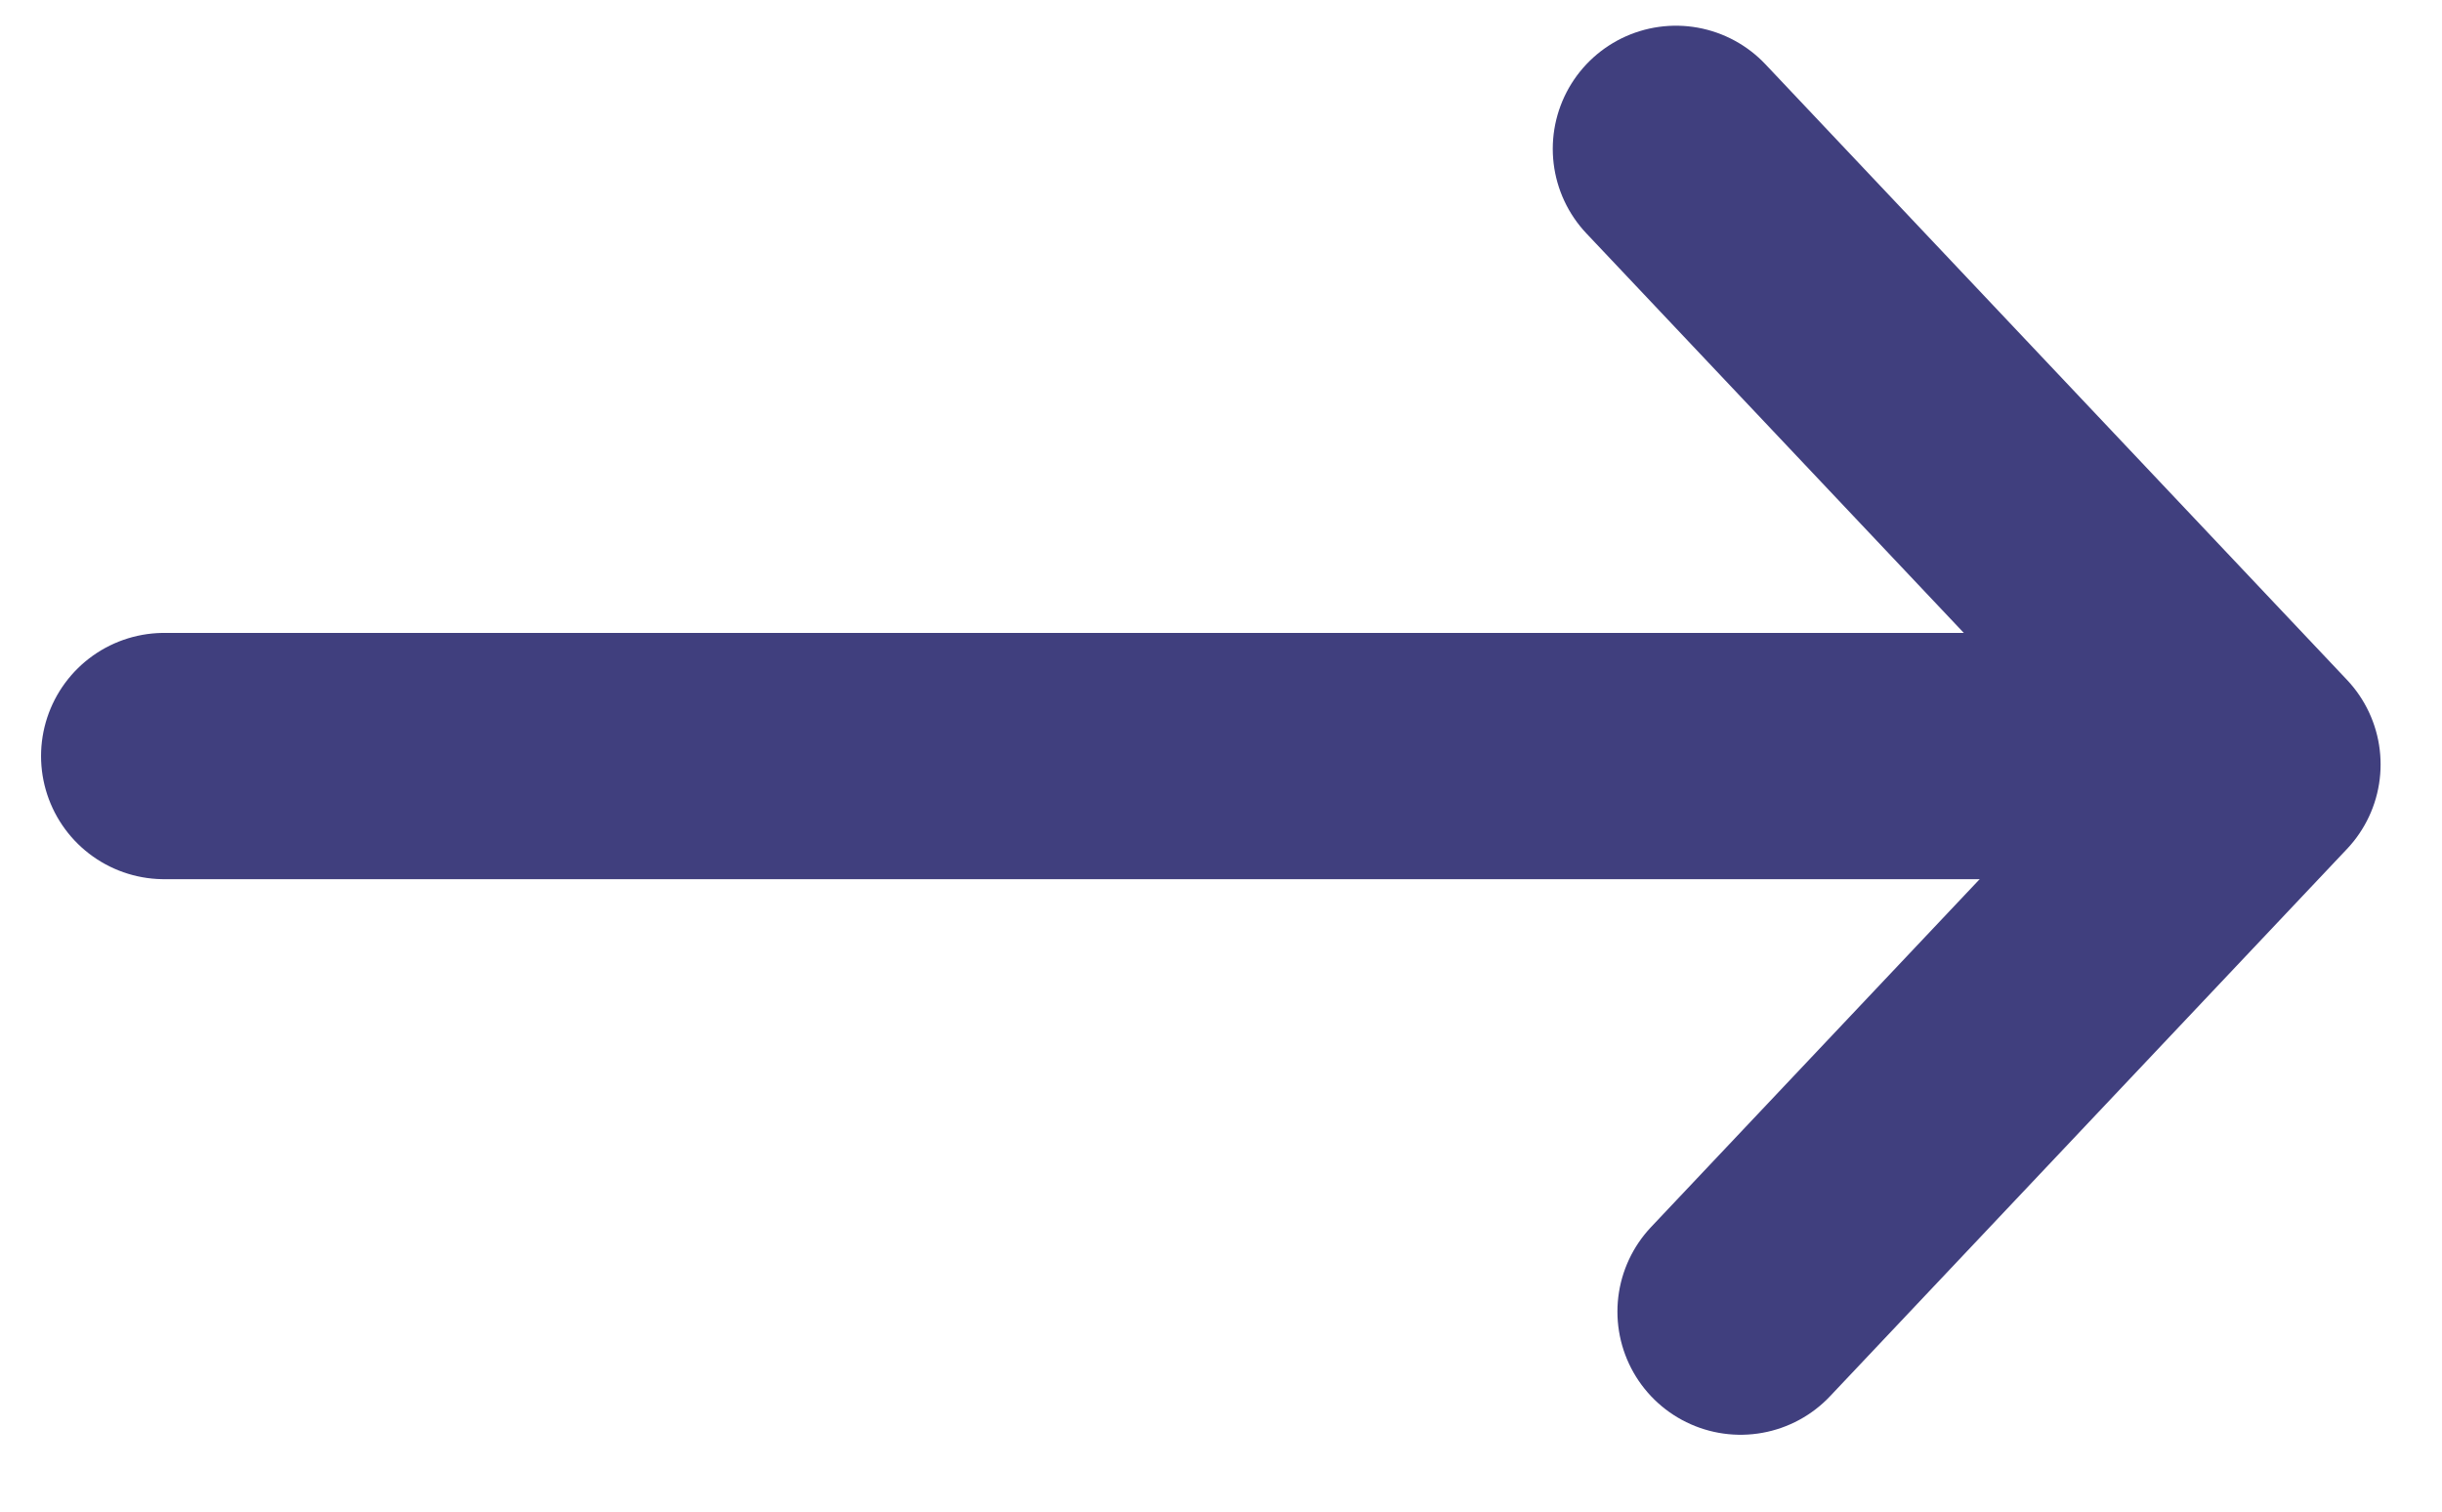
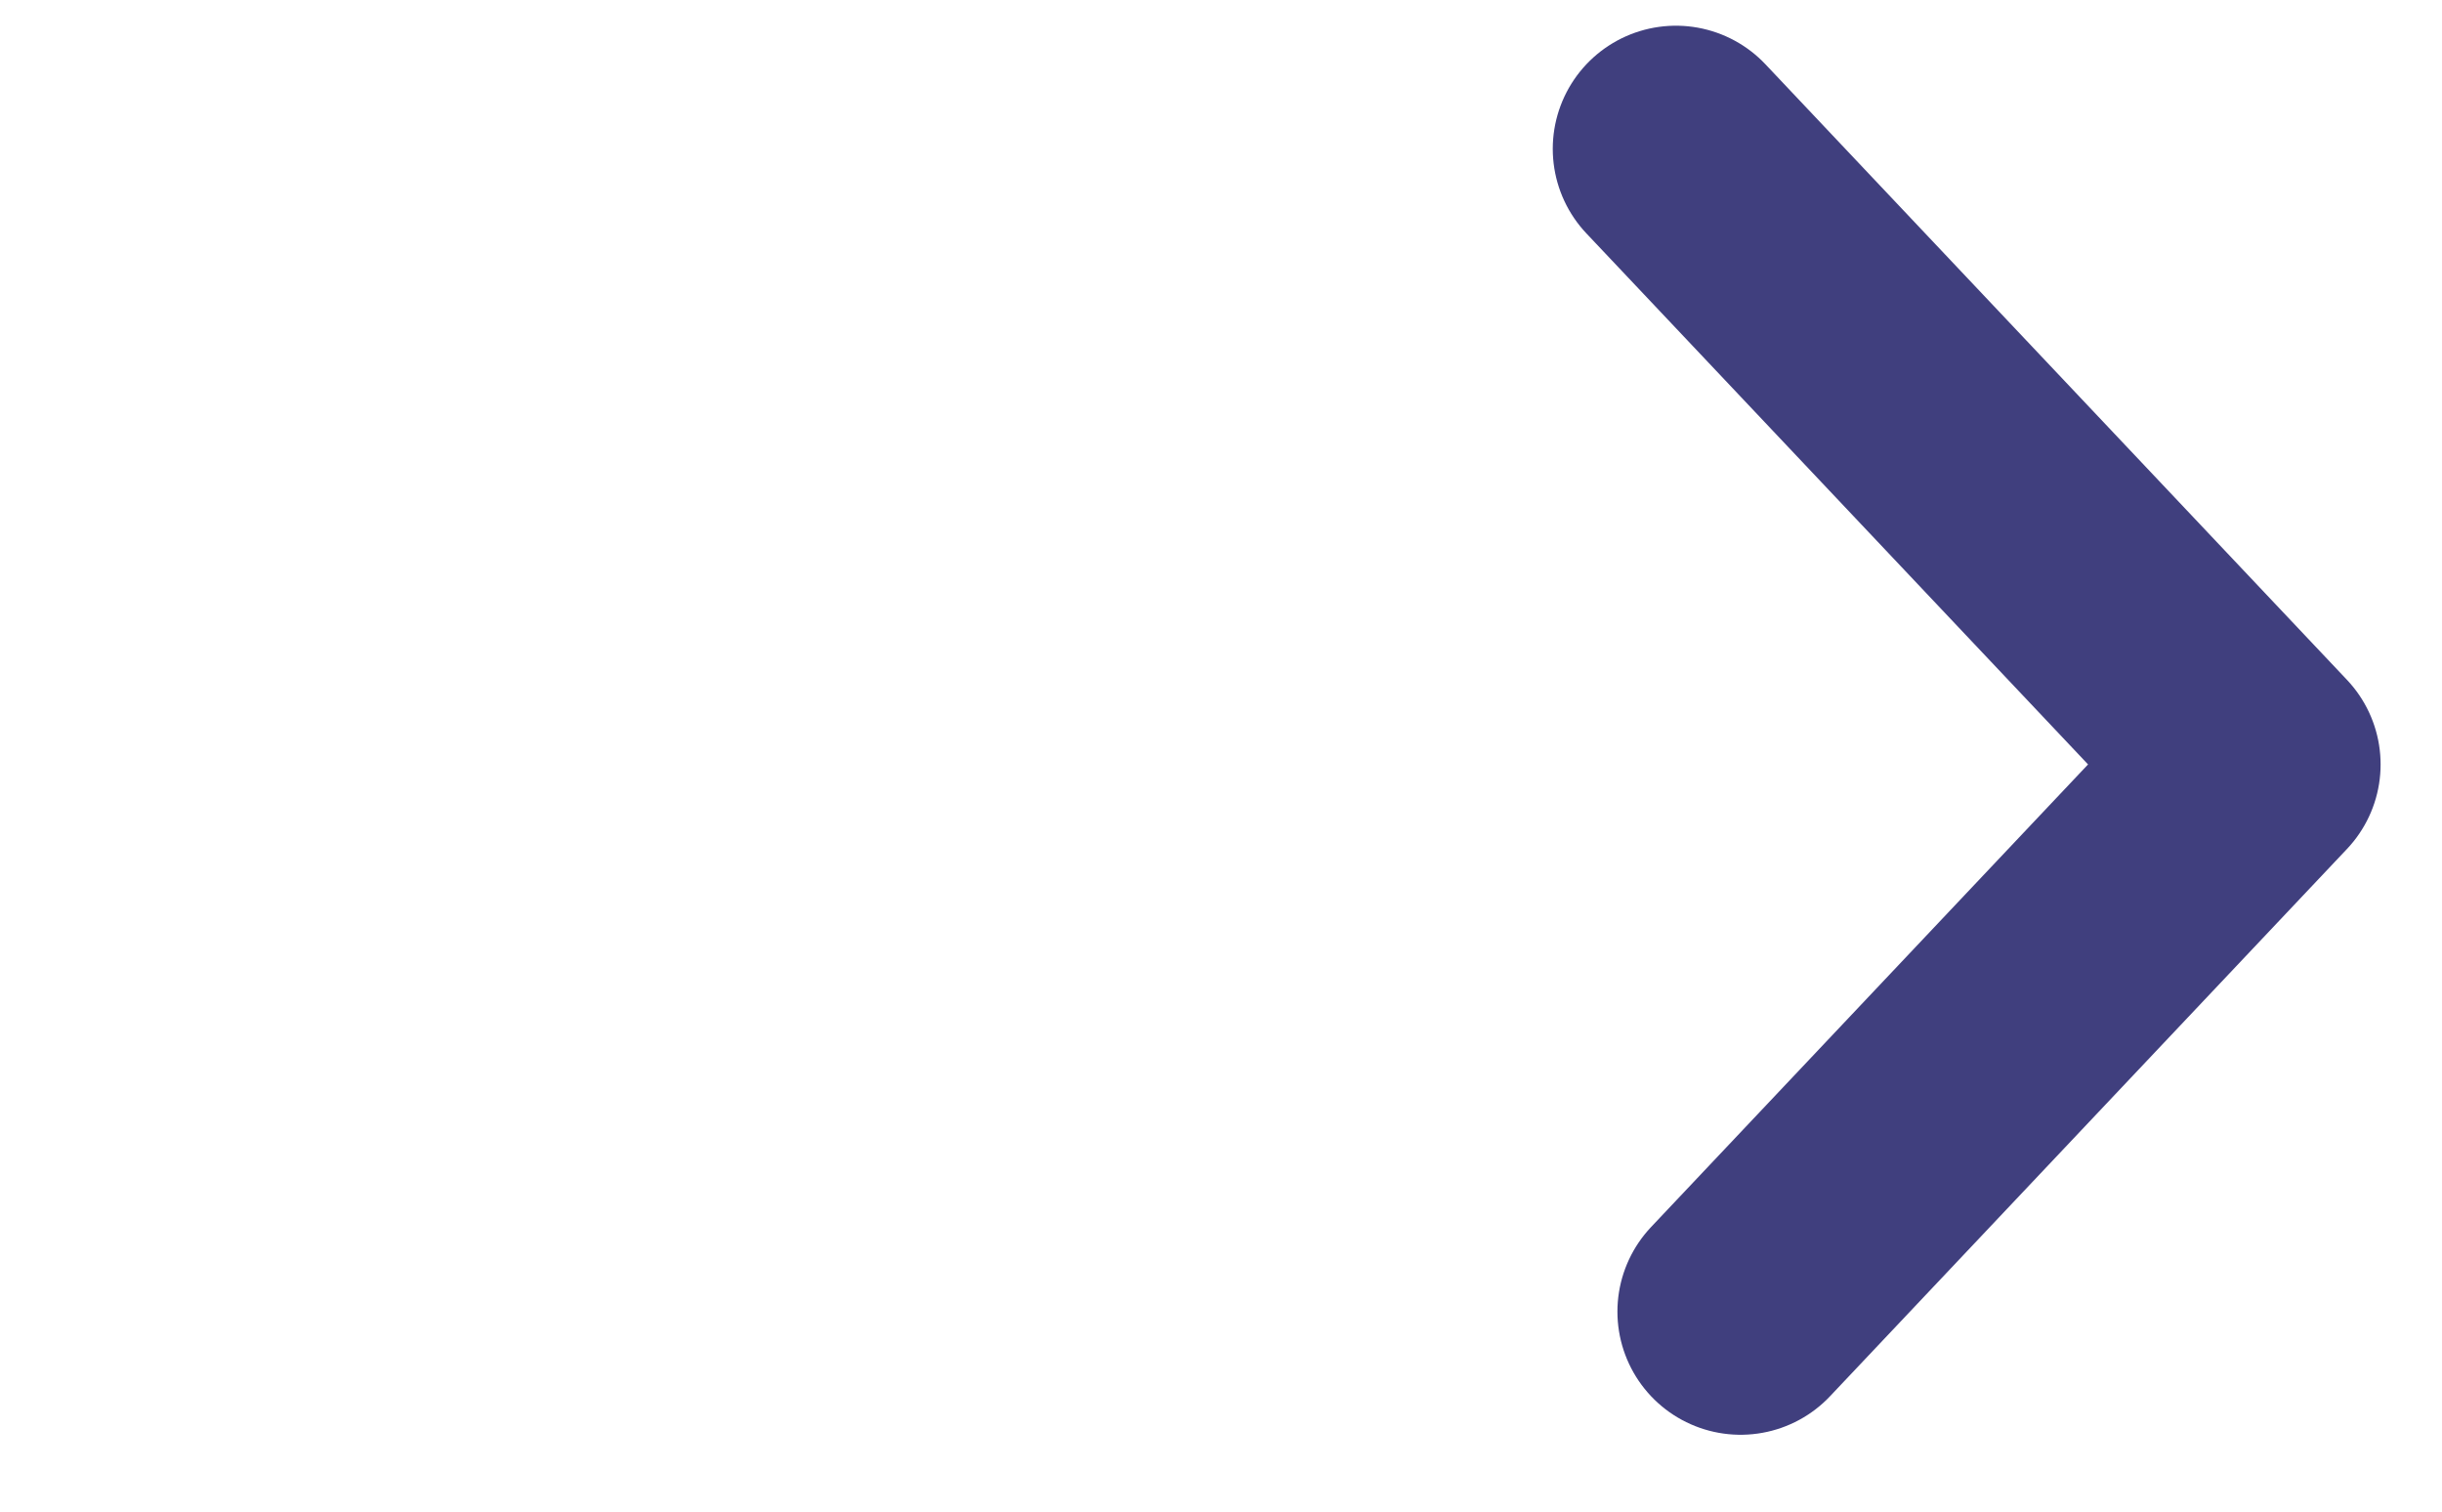
<svg xmlns="http://www.w3.org/2000/svg" width="21px" height="13px" viewBox="0 0 21 13" version="1.1">
  <title>09038ADA-260D-4B68-A89C-43603D1DCBB3</title>
  <desc>Created with sketchtool.</desc>
  <g id="Page-1" stroke="none" stroke-width="1" fill="none" fill-rule="evenodd" stroke-linecap="round" stroke-linejoin="round">
    <g id="Doctor-find-page" transform="translate(-1233, -342)" fill-rule="nonzero" stroke="#403F7E" stroke-width="2.118">
      <g id="Group-7" transform="translate(1000, 261)">
        <g id="Group-3-Copy-6" transform="translate(243.5, 87.5) scale(-1, 1) rotate(-180) translate(-243.5, -87.5) translate(234, 82)">
-           <line x1="0.412" y1="5.498" x2="17.826" y2="5.498" id="Path-6" />
          <polyline id="Path-7" points="13.968 0.72 18.413 5.426 13.412 10.72" />
        </g>
      </g>
    </g>
  </g>
</svg>